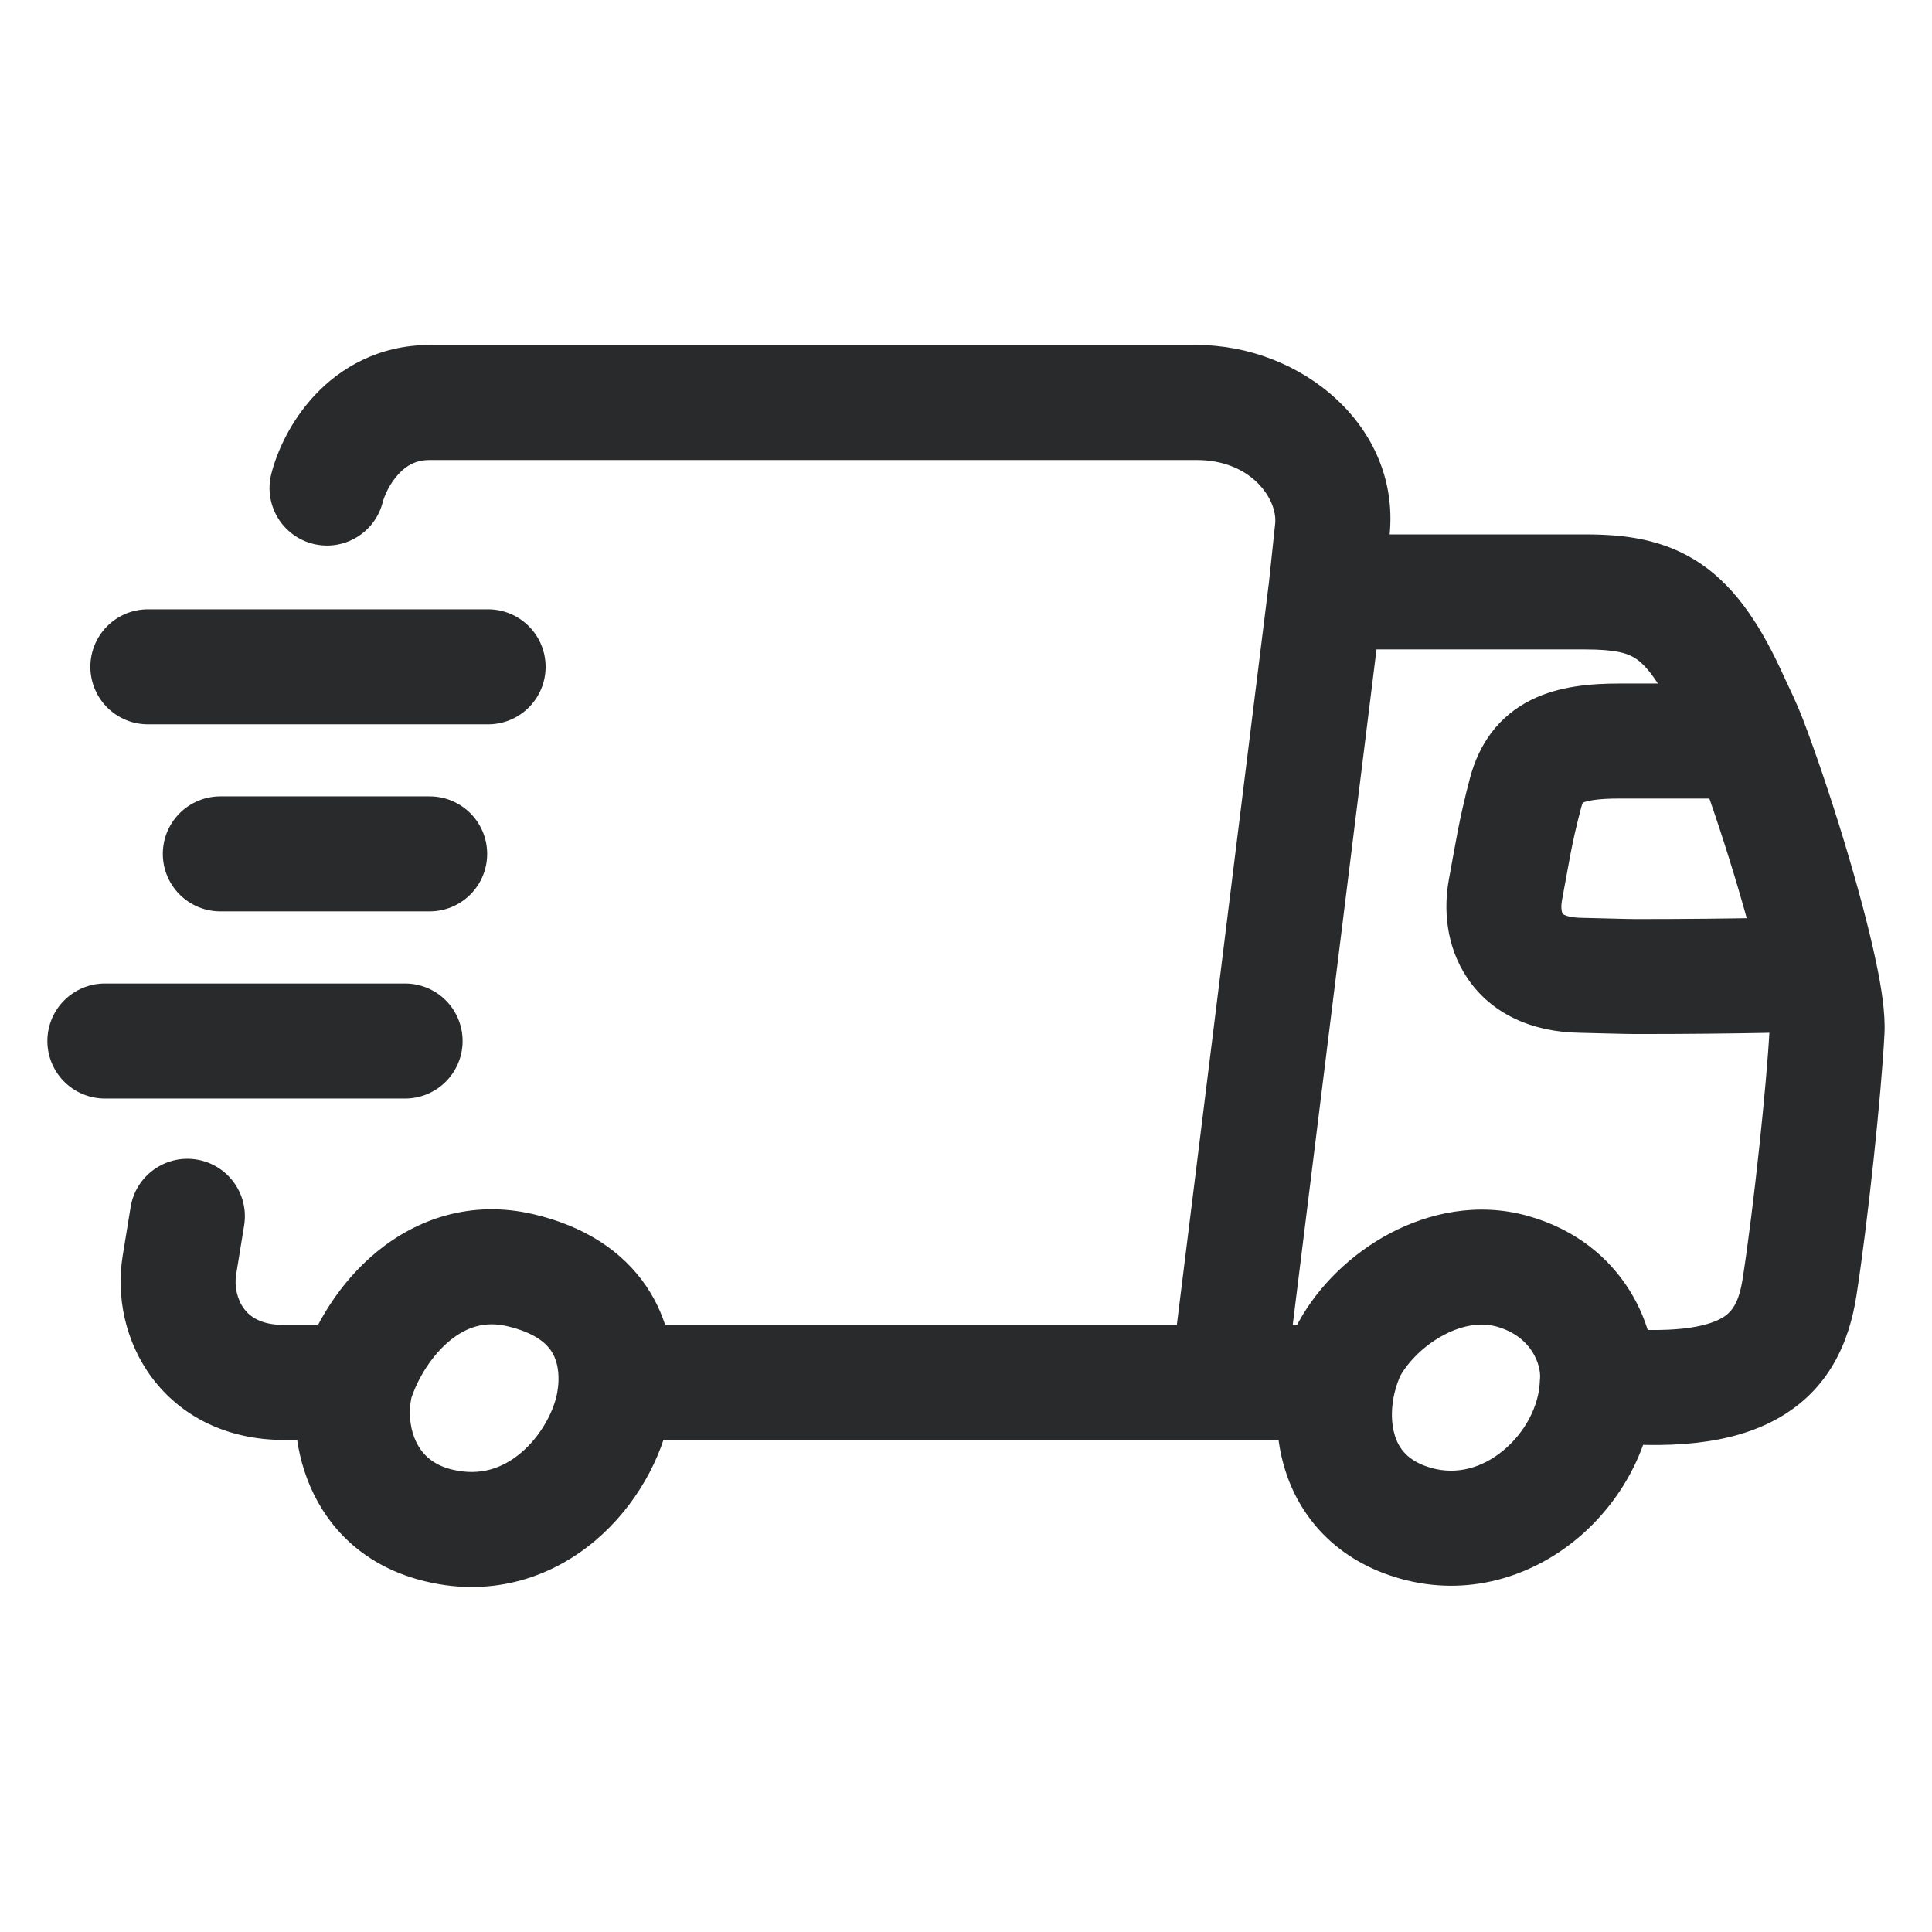
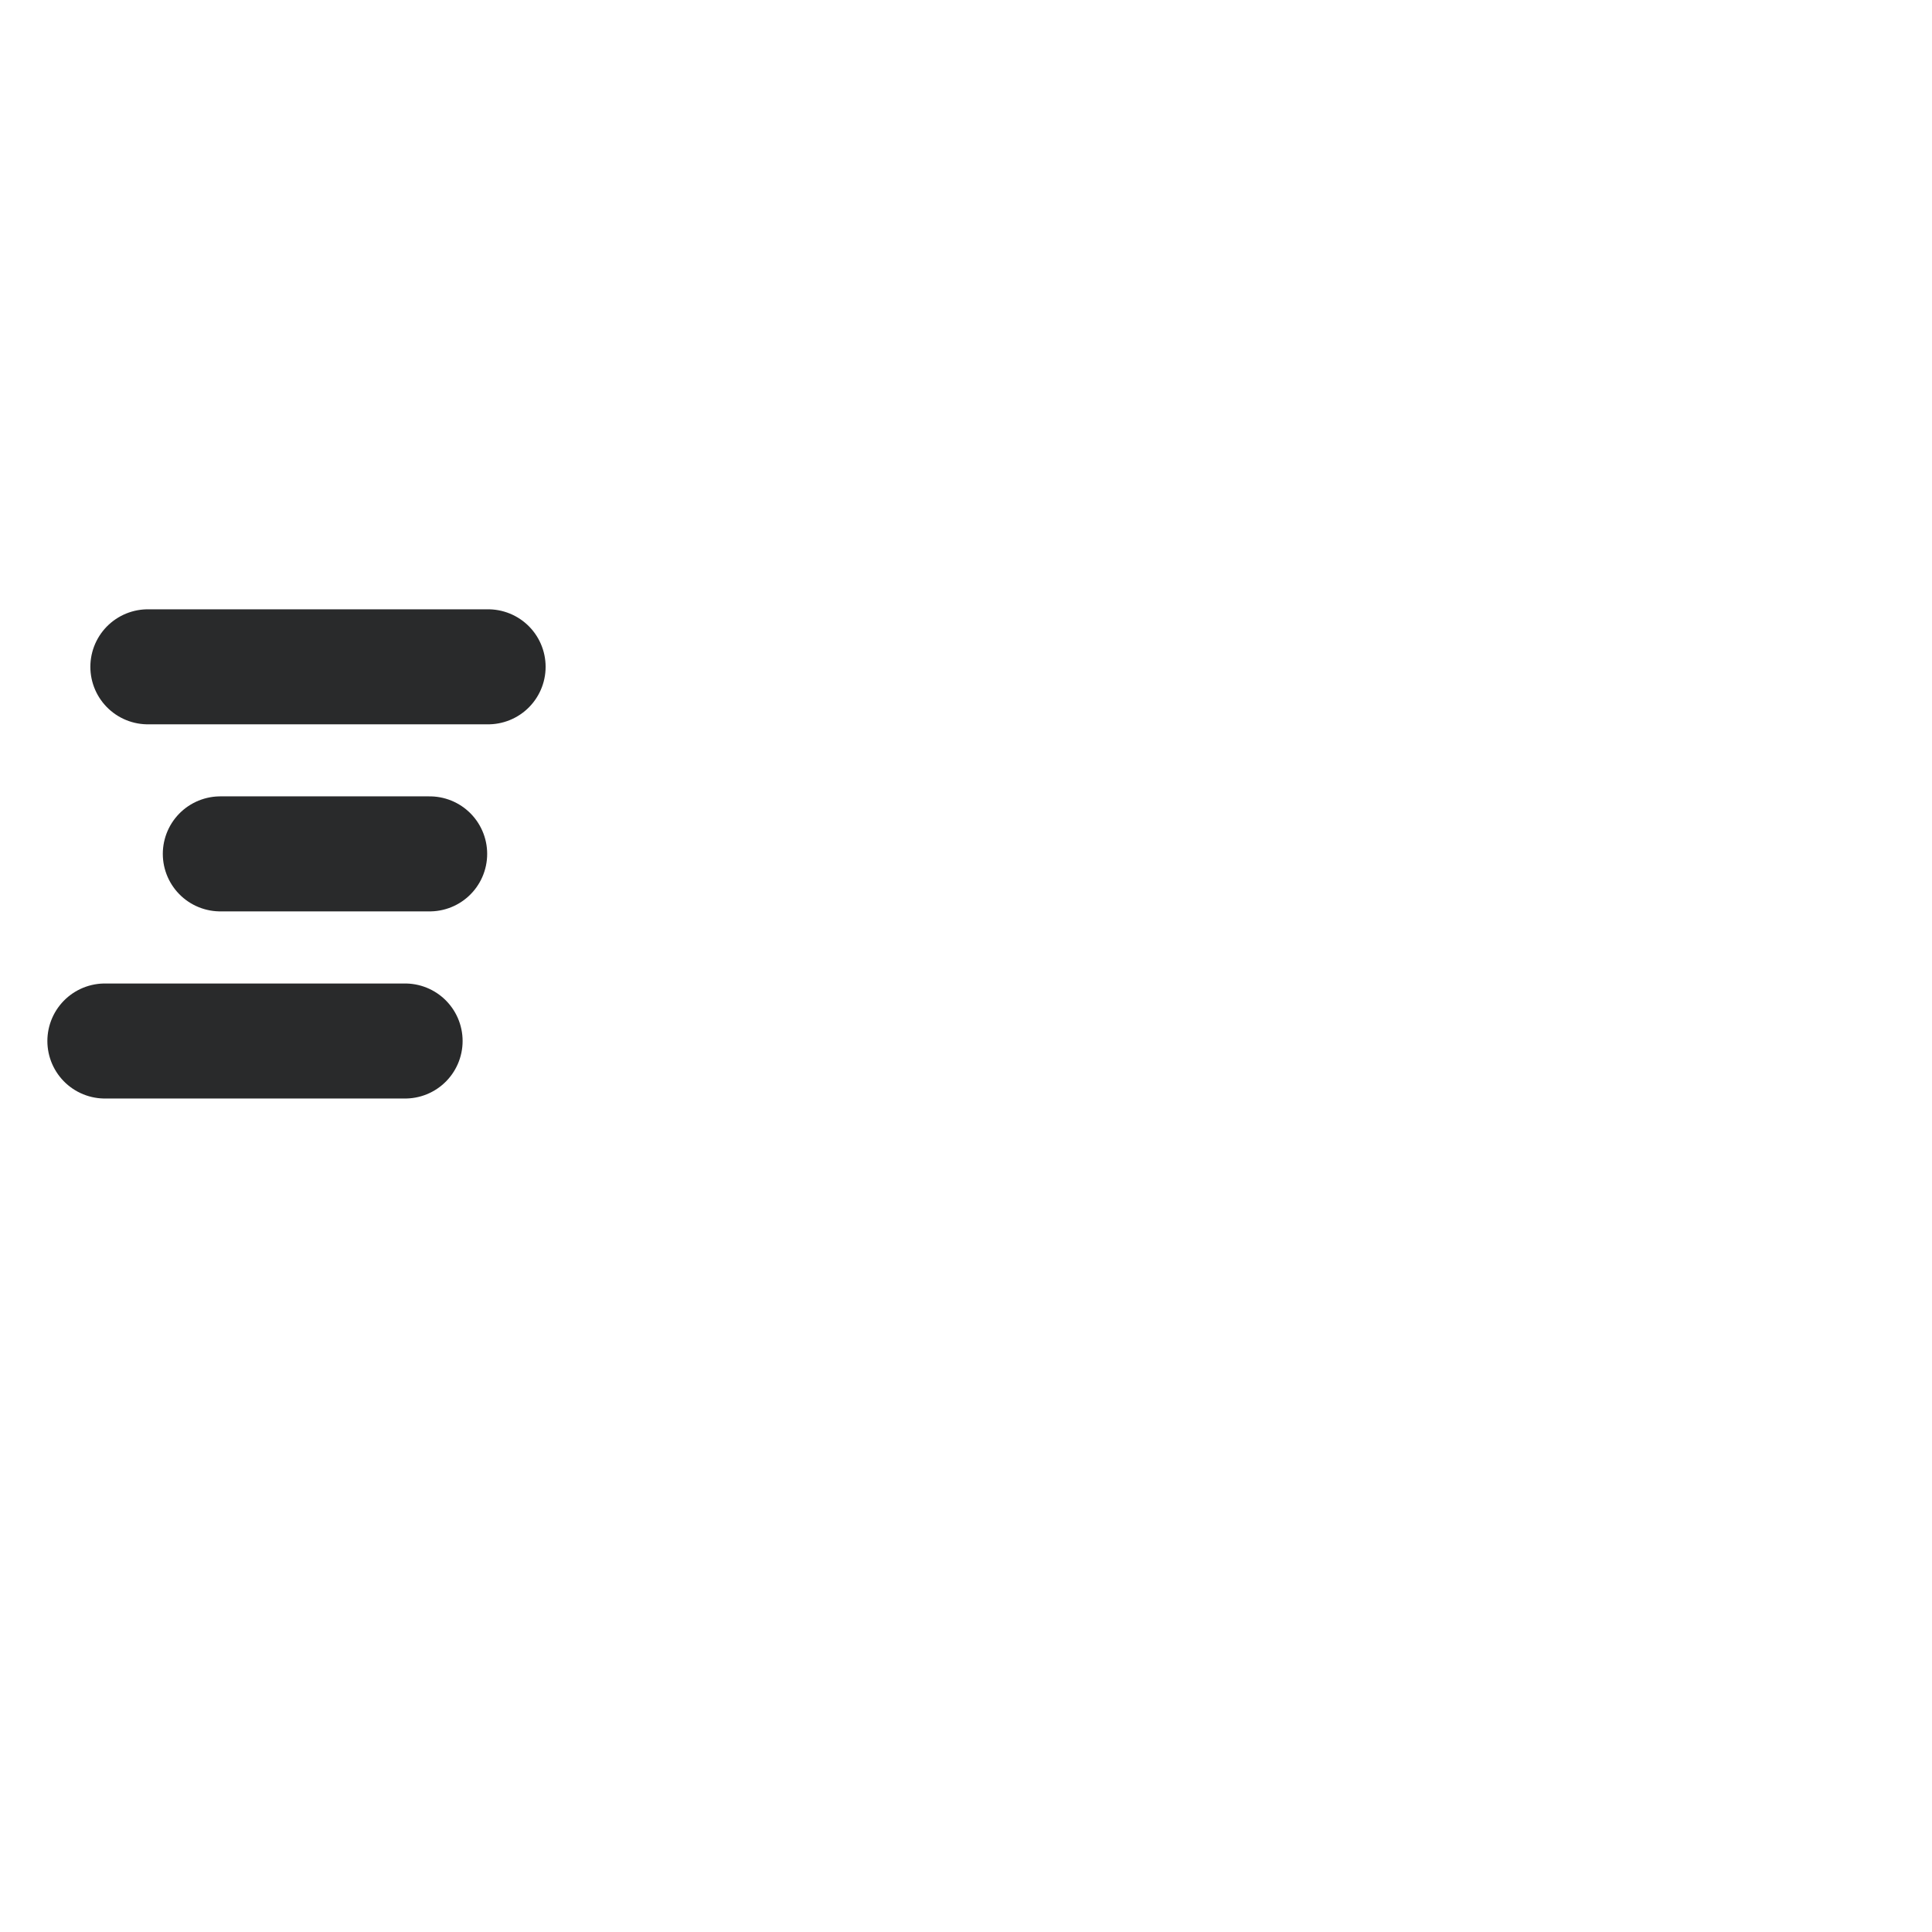
<svg xmlns="http://www.w3.org/2000/svg" width="28" height="28" viewBox="0 0 28 28" fill="none">
-   <path d="M22.971 8.579V7.745V8.579ZM25.106 10.172L25.866 9.83V9.83L25.106 10.172ZM26.479 14.943L25.647 14.9V14.9L26.479 14.943ZM23.149 20.061L22.319 19.982L22.317 20.003L22.316 20.025L23.149 20.061ZM21.92 18.425L21.694 19.227L21.92 18.425ZM19.556 19.552L18.826 19.15L18.814 19.172L18.803 19.194L19.556 19.552ZM20.522 22.077L20.298 22.88L20.522 22.077ZM25.358 10.739L26.137 10.444V10.444L25.358 10.739ZM21.818 12.896L20.999 12.742L21.818 12.896ZM26.376 14.121L27.191 13.95L26.376 14.121ZM22.912 14.135L22.899 14.968H22.899L22.912 14.135ZM3.538 17.761C3.612 17.307 3.304 16.879 2.85 16.805C2.396 16.731 1.967 17.039 1.893 17.494L2.716 17.628L3.538 17.761ZM2.6 18.34L1.777 18.206L1.777 18.207L2.6 18.34ZM4.117 20.035V19.202H4.117L4.117 20.035ZM7.54 18.408L7.73 17.597L7.54 18.408ZM8.896 20.332L9.716 20.481L9.716 20.481L8.896 20.332ZM6.371 22.111L6.561 21.3H6.561L6.371 22.111ZM3.932 6.869C3.819 7.315 4.089 7.768 4.535 7.881C4.981 7.994 5.435 7.723 5.547 7.277L4.739 7.073L3.932 6.869ZM19.31 7.664L20.139 7.751L20.14 7.744L19.31 7.664ZM19.213 8.579V9.412L22.971 9.412V8.579V7.745L19.213 7.745V8.579ZM22.971 8.579V9.412C23.428 9.412 23.599 9.47 23.717 9.552C23.856 9.649 24.059 9.875 24.346 10.514L25.106 10.172L25.866 9.83C25.544 9.113 25.187 8.543 24.666 8.182C24.123 7.806 23.53 7.745 22.971 7.745V8.579ZM26.479 14.943L25.647 14.9C25.606 15.706 25.414 17.516 25.257 18.526L26.081 18.654L26.904 18.782C27.069 17.724 27.267 15.857 27.311 14.985L26.479 14.943ZM26.081 18.654L25.257 18.526C25.2 18.897 25.092 19.024 24.949 19.105C24.736 19.225 24.26 19.341 23.237 19.232L23.149 20.061L23.06 20.889C24.182 21.009 25.091 20.938 25.768 20.556C26.514 20.136 26.801 19.445 26.904 18.782L26.081 18.654ZM23.149 20.061L23.978 20.14C24.062 19.261 23.538 18.016 22.146 17.623L21.92 18.425L21.694 19.227C22.207 19.372 22.337 19.793 22.319 19.982L23.149 20.061ZM21.92 18.425L22.146 17.623C21.416 17.417 20.705 17.578 20.143 17.875C19.586 18.17 19.112 18.632 18.826 19.15L19.556 19.552L20.285 19.955C20.407 19.735 20.638 19.499 20.924 19.348C21.204 19.199 21.472 19.165 21.694 19.227L21.92 18.425ZM19.556 19.552L18.803 19.194C18.523 19.782 18.407 20.533 18.605 21.235C18.815 21.983 19.373 22.622 20.298 22.88L20.522 22.077L20.746 21.275C20.401 21.178 20.267 20.991 20.209 20.783C20.137 20.529 20.173 20.195 20.308 19.91L19.556 19.552ZM20.522 22.077L20.298 22.88C21.274 23.153 22.194 22.848 22.849 22.306C23.494 21.773 23.945 20.963 23.981 20.096L23.149 20.061L22.316 20.025C22.302 20.37 22.109 20.755 21.787 21.021C21.477 21.278 21.109 21.376 20.746 21.275L20.522 22.077ZM25.106 10.172L24.346 10.514C24.444 10.73 24.497 10.82 24.579 11.036L25.358 10.739L26.137 10.444C26.033 10.17 25.915 9.938 25.866 9.83L25.106 10.172ZM25.358 10.739V9.906H23.479V10.739V11.573H25.358V10.739ZM23.479 10.739V9.906C23.065 9.906 22.597 9.941 22.19 10.144C21.718 10.379 21.436 10.781 21.305 11.272L22.111 11.486L22.917 11.699C22.934 11.633 22.949 11.617 22.944 11.624C22.936 11.634 22.927 11.639 22.934 11.635C22.947 11.629 22.99 11.611 23.085 11.596C23.181 11.581 23.308 11.573 23.479 11.573V10.739ZM22.111 11.486L21.305 11.272C21.138 11.906 21.095 12.231 20.999 12.742L21.818 12.896L22.637 13.05C22.744 12.483 22.77 12.255 22.917 11.699L22.111 11.486ZM25.358 10.739L24.579 11.036C24.925 11.945 25.368 13.377 25.56 14.291L26.376 14.121L27.191 13.95C26.977 12.929 26.505 11.412 26.137 10.444L25.358 10.739ZM26.376 14.121L25.56 14.291C25.632 14.635 25.65 14.831 25.647 14.9L26.479 14.943L27.311 14.985C27.327 14.682 27.265 14.301 27.191 13.95L26.376 14.121ZM23.704 14.153V14.986C24.503 14.986 25.1 14.978 25.536 14.97C25.985 14.961 26.233 14.954 26.376 14.954V14.121V13.287C26.213 13.287 25.919 13.296 25.505 13.304C25.078 13.312 24.491 13.32 23.704 13.32V14.153ZM21.818 12.896L20.999 12.742C20.922 13.156 20.947 13.705 21.269 14.18C21.617 14.694 22.201 14.958 22.899 14.968L22.912 14.135L22.924 13.302C22.773 13.3 22.699 13.273 22.671 13.259C22.657 13.252 22.651 13.248 22.65 13.247C22.649 13.246 22.649 13.245 22.648 13.245C22.644 13.239 22.614 13.175 22.637 13.05L21.818 12.896ZM22.912 14.135L22.899 14.968C23.012 14.97 23.551 14.986 23.704 14.986V14.153V13.32C23.547 13.32 23.125 13.305 22.924 13.302L22.912 14.135ZM2.716 17.628L1.893 17.494L1.777 18.206L2.6 18.34L3.422 18.474L3.538 17.761L2.716 17.628ZM2.6 18.34L1.777 18.207C1.684 18.783 1.809 19.439 2.202 19.966C2.615 20.519 3.278 20.869 4.117 20.869L4.117 20.035L4.117 19.202C3.773 19.202 3.618 19.076 3.538 18.969C3.437 18.835 3.395 18.643 3.422 18.474L2.6 18.34ZM4.117 20.035V20.869H5.159V20.035V19.202H4.117V20.035ZM5.159 20.035L5.953 20.287C6.052 19.977 6.258 19.644 6.521 19.428C6.764 19.23 7.031 19.145 7.35 19.22L7.54 18.408L7.73 17.597C6.821 17.384 6.036 17.672 5.466 18.138C4.916 18.588 4.546 19.212 4.365 19.783L5.159 20.035ZM8.896 20.332L8.076 20.182C8.027 20.453 7.842 20.808 7.552 21.054C7.285 21.28 6.96 21.394 6.561 21.3L6.371 22.111L6.18 22.922C7.17 23.155 8.023 22.839 8.63 22.325C9.213 21.83 9.597 21.132 9.716 20.481L8.896 20.332ZM6.371 22.111L6.561 21.3C6.279 21.234 6.126 21.084 6.038 20.91C5.94 20.715 5.914 20.462 5.969 20.229L5.159 20.035L4.349 19.841C4.079 20.967 4.545 22.538 6.18 22.922L6.371 22.111ZM7.54 18.408L7.35 19.22C7.76 19.316 7.917 19.474 7.985 19.573C8.063 19.688 8.099 19.839 8.094 20.012L8.927 20.035L9.76 20.058C9.771 19.648 9.693 19.121 9.363 18.636C9.022 18.136 8.477 17.772 7.73 17.597L7.54 18.408ZM8.927 20.035L8.094 20.012C8.092 20.073 8.085 20.131 8.076 20.182L8.896 20.332L9.716 20.481C9.739 20.353 9.756 20.21 9.76 20.058L8.927 20.035ZM6.227 5.833V6.667H17.344V5.833V5H6.227V5.833ZM17.344 5.833V6.667C18.14 6.667 18.514 7.24 18.481 7.583L19.31 7.664L20.14 7.744C20.293 6.172 18.854 5 17.344 5V5.833ZM8.927 20.035V20.869H17.791V20.035V19.202H8.927V20.035ZM17.791 20.035V20.869H19.48V20.035V19.202H17.791V20.035ZM19.213 8.579L18.386 8.476L16.965 19.933L17.791 20.035L18.619 20.138L20.04 8.681L19.213 8.579ZM19.31 7.664L18.482 7.576L18.385 8.491L19.213 8.579L20.042 8.666L20.139 7.751L19.31 7.664ZM4.739 7.073L5.547 7.277C5.57 7.187 5.647 7.008 5.779 6.867C5.895 6.743 6.031 6.667 6.227 6.667V5.833V5C5.484 5 4.928 5.336 4.561 5.729C4.211 6.104 4.013 6.546 3.932 6.869L4.739 7.073Z" fill="#292A2B" />
  <path d="M2.143 9.664H7.074M3.193 12.375H6.227M1.52 15.087H5.871" stroke="#292A2B" stroke-width="1.667" stroke-linecap="round" />
</svg>